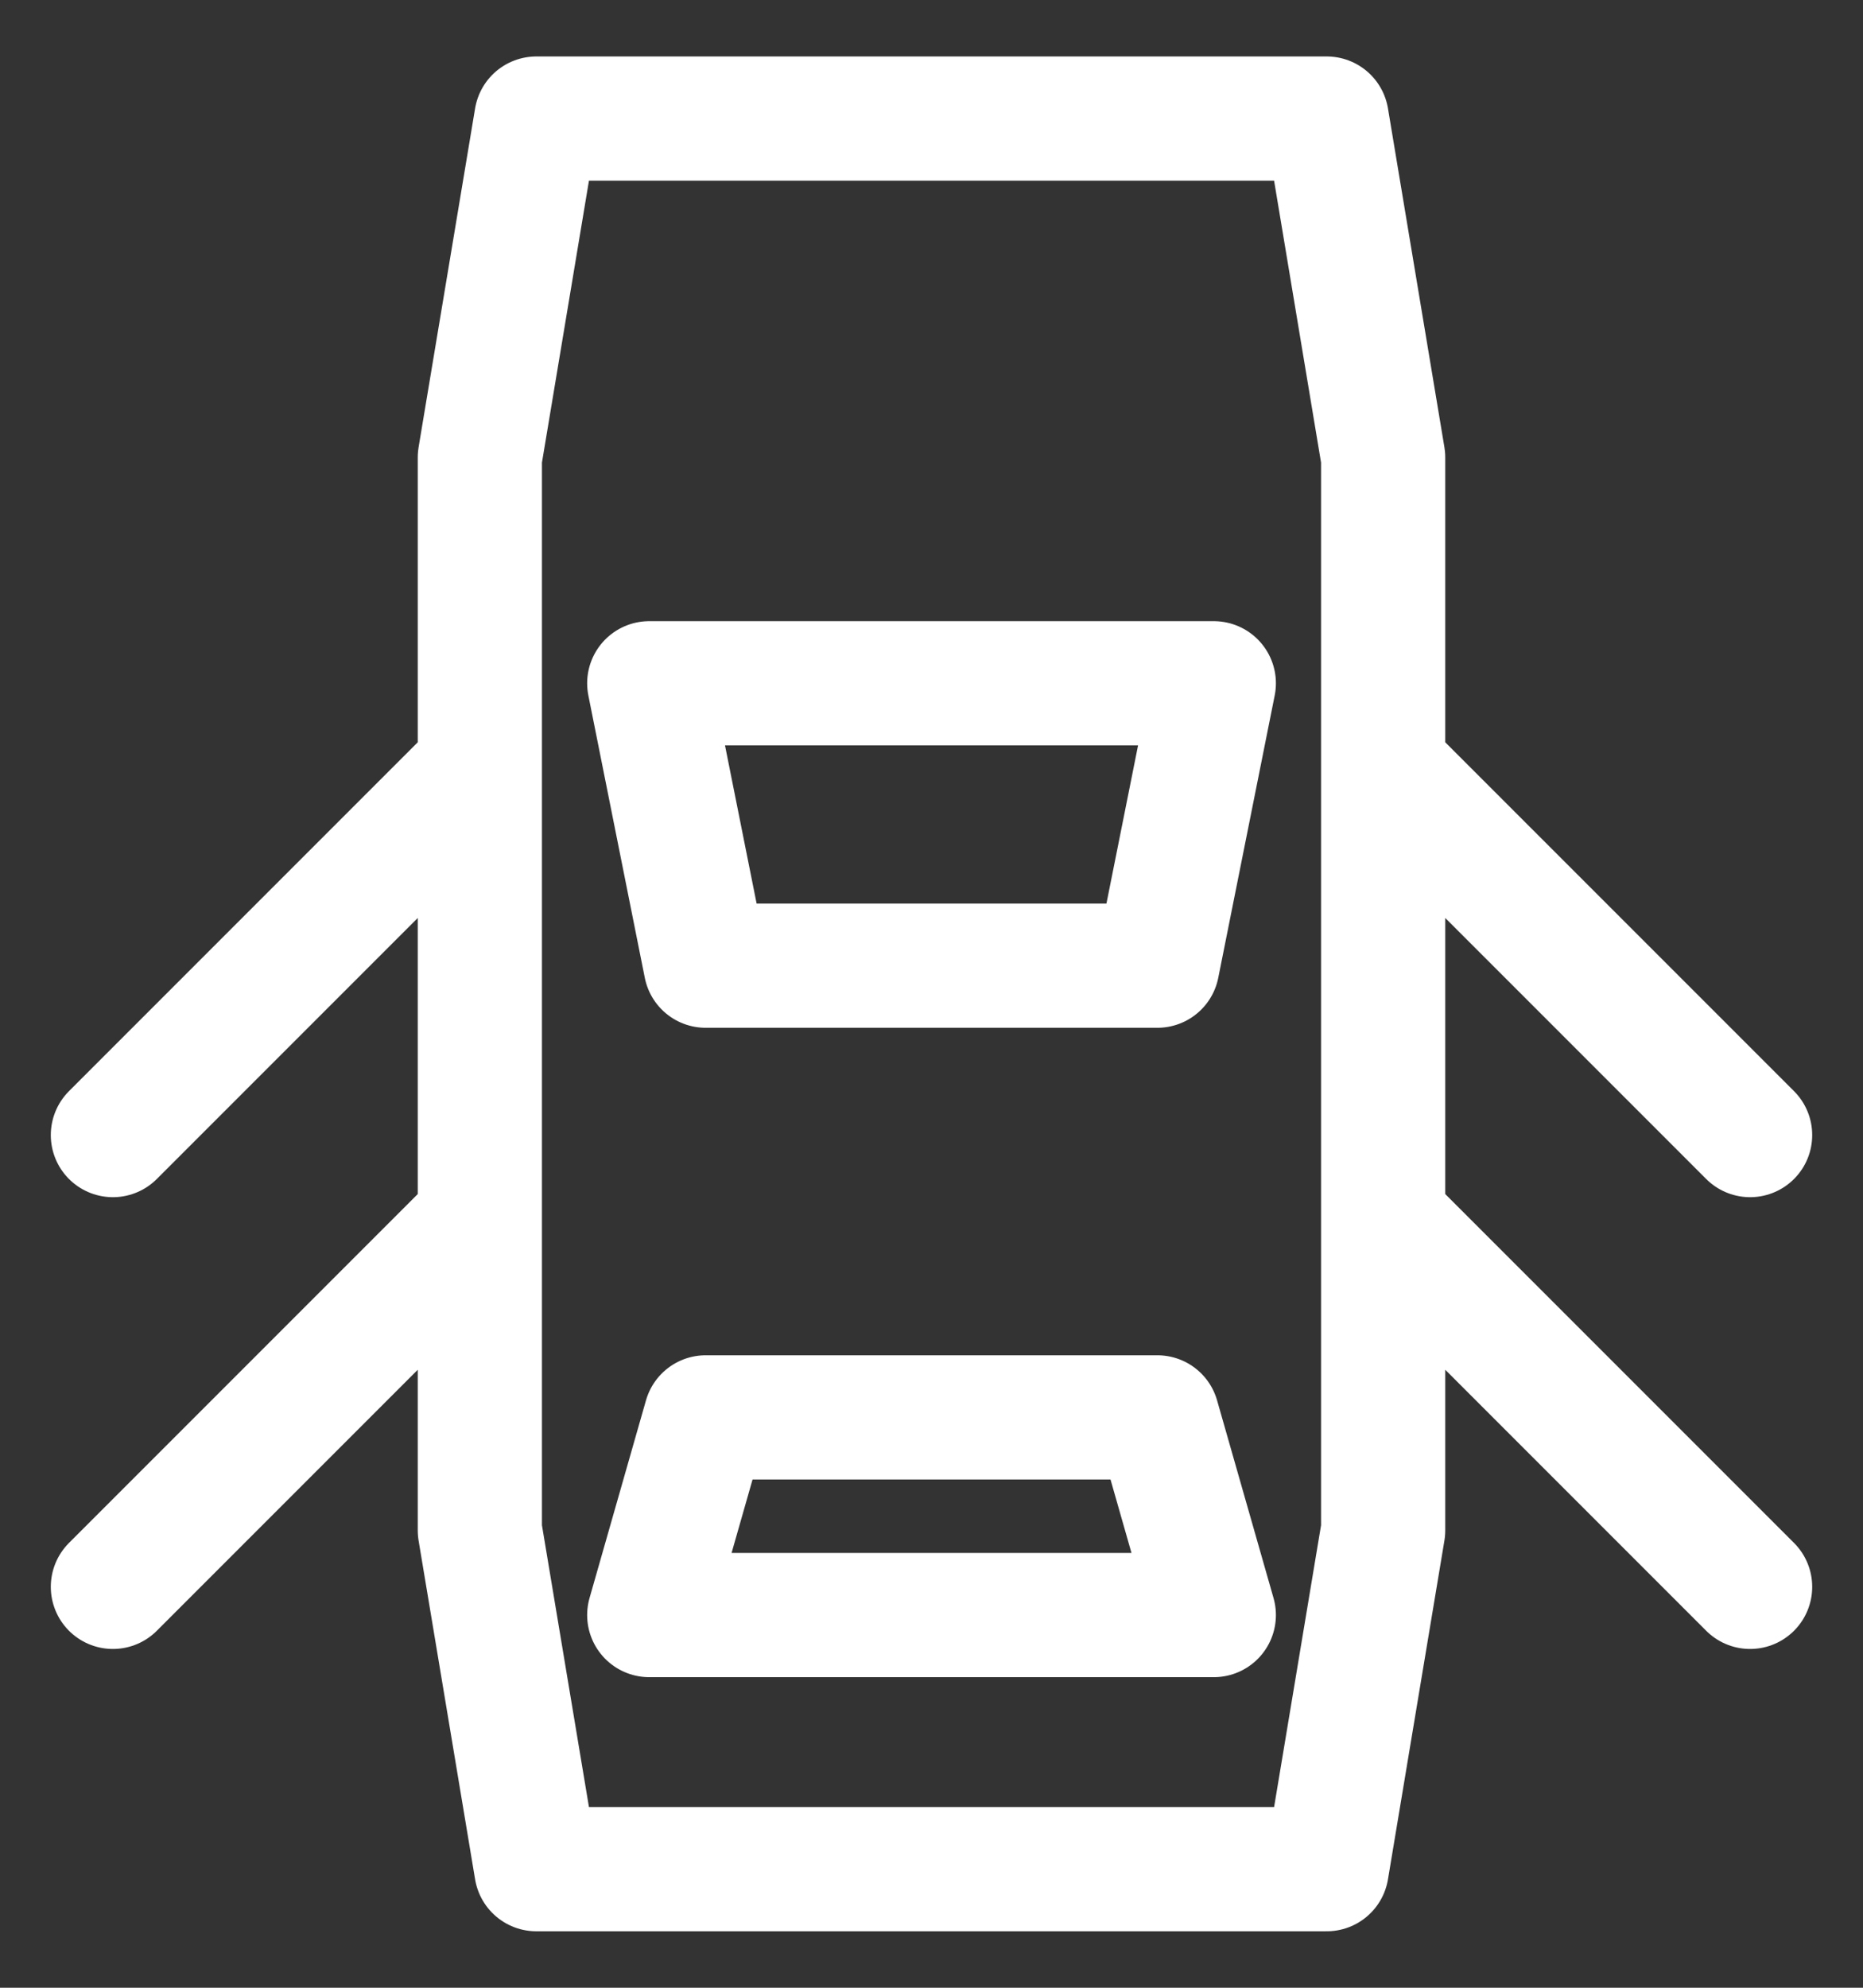
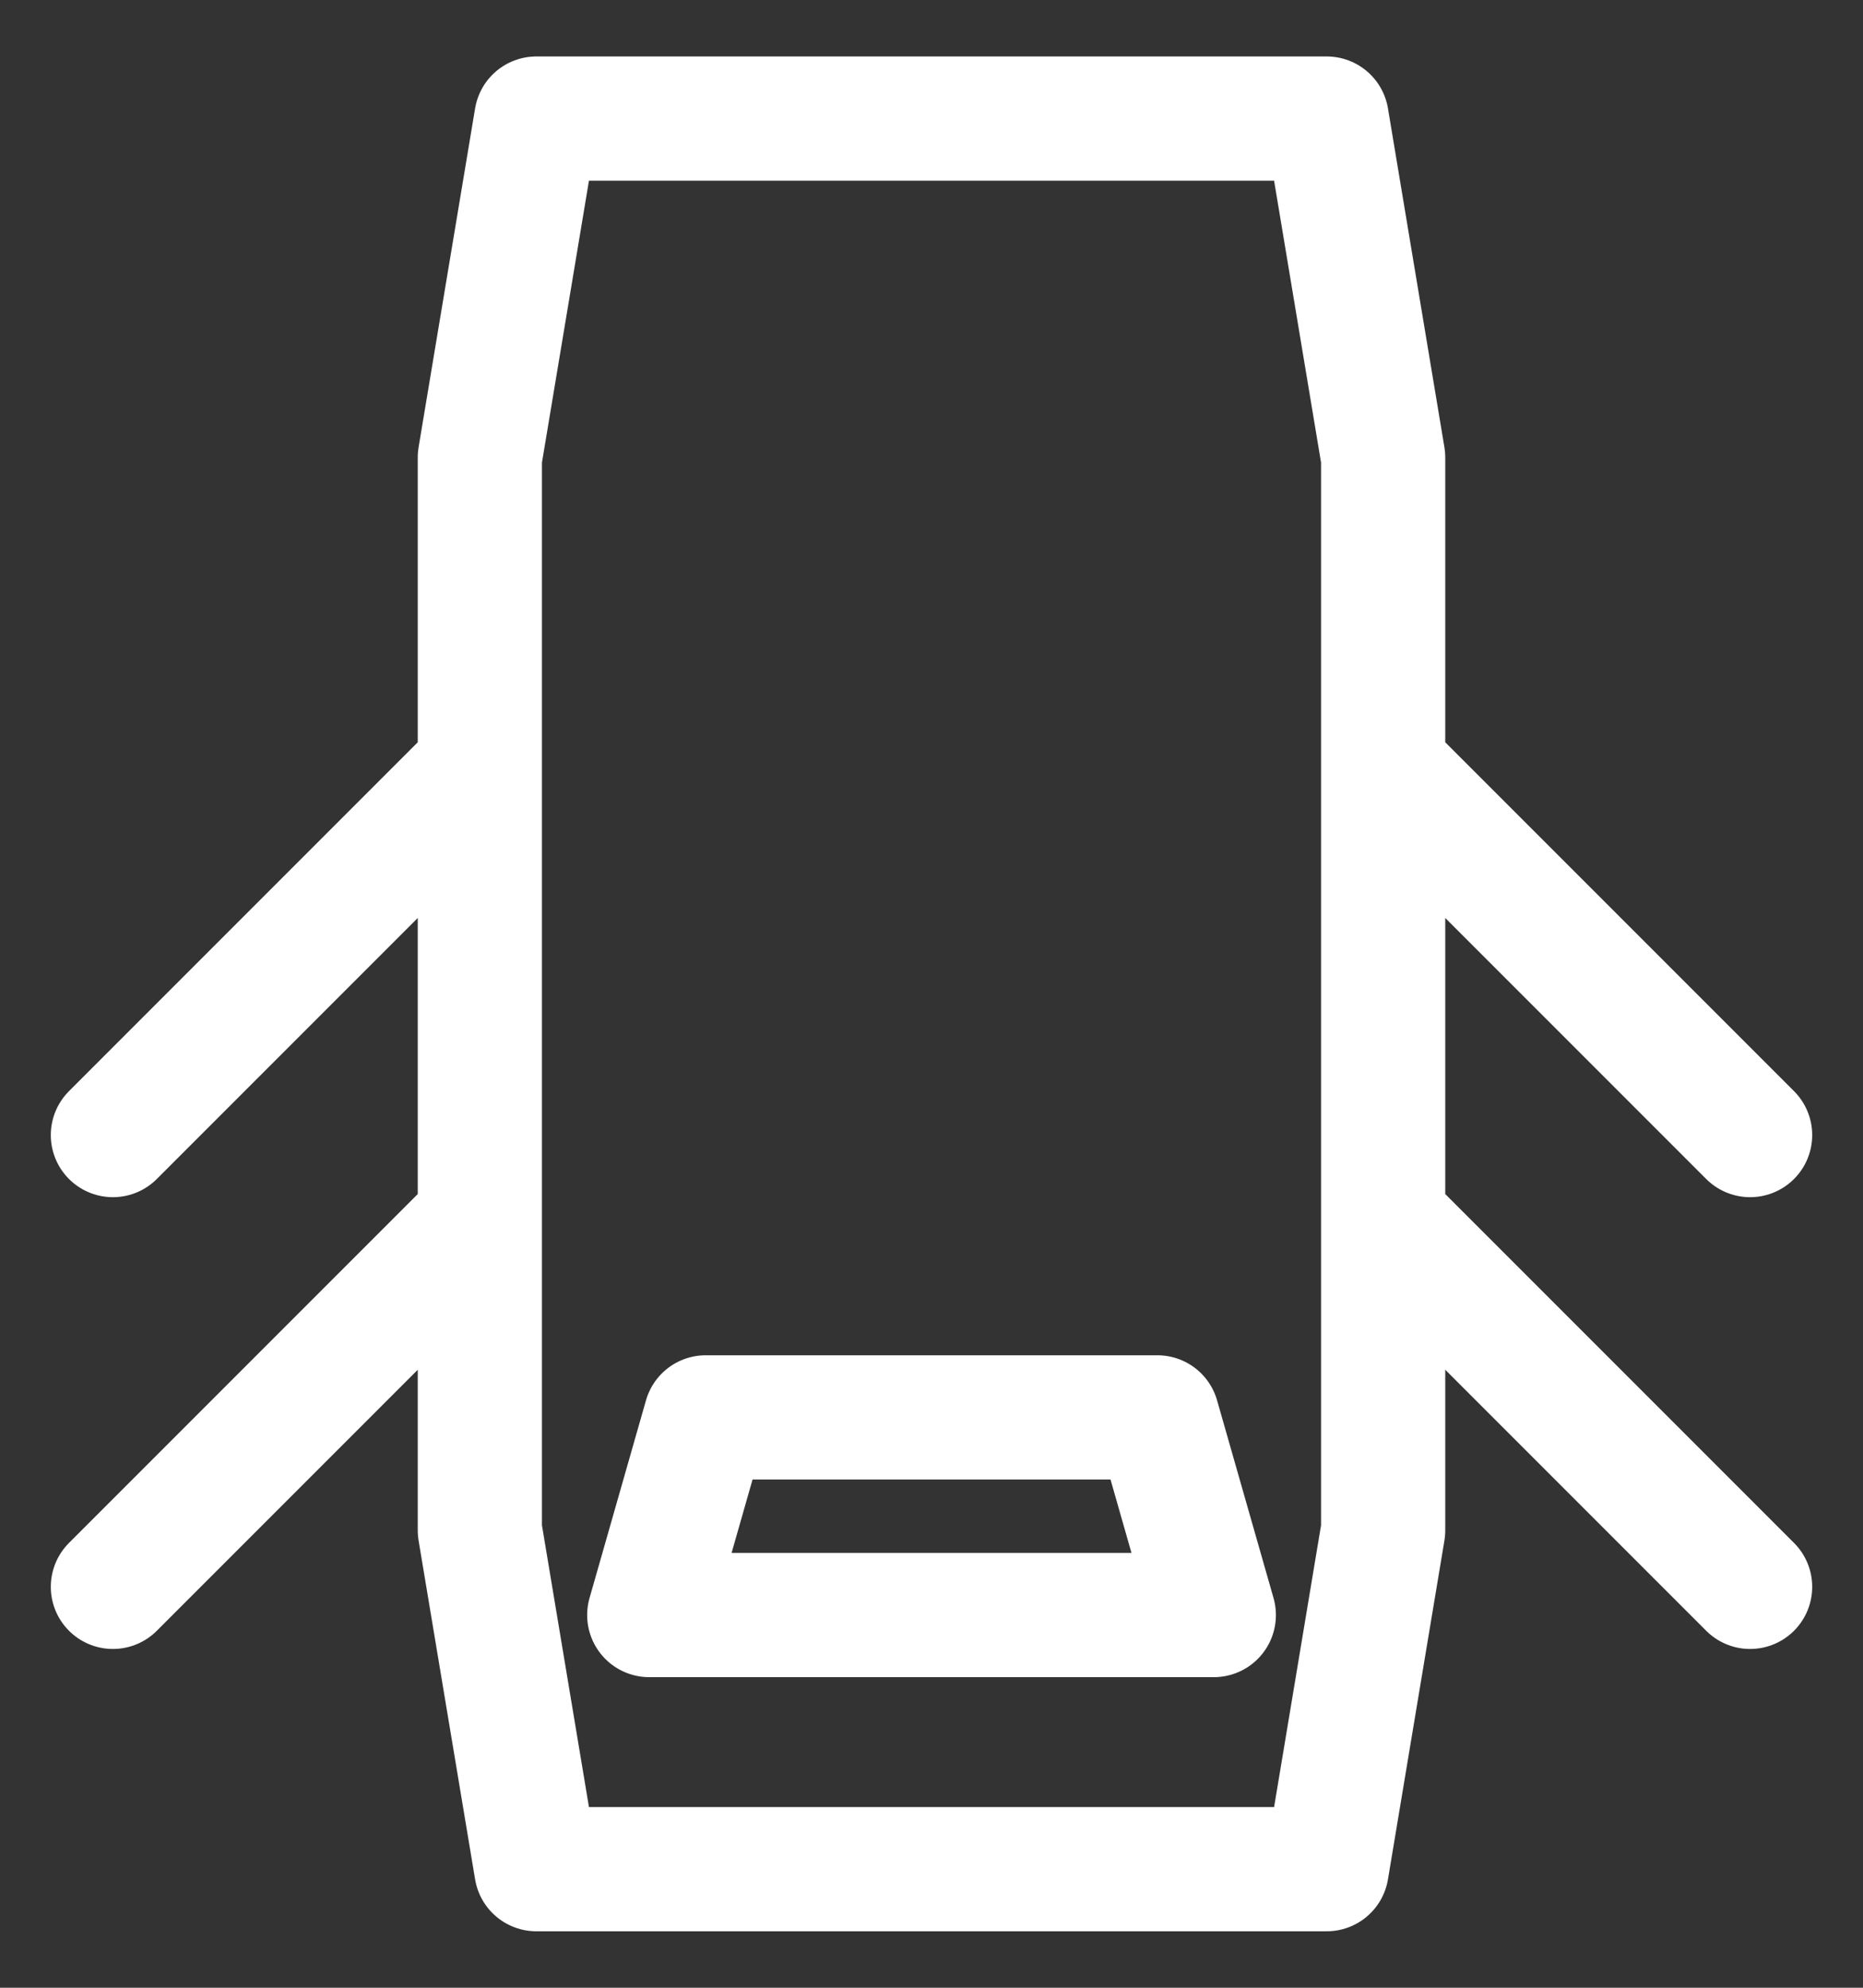
<svg xmlns="http://www.w3.org/2000/svg" width="30" height="32" viewBox="0 0 30 32" fill="none">
  <rect x="0" y="0" width="30" height="32" fill="#333333" stroke="none" />
  <path d="M7.727 12.364V7.364L8.637 1.909H21.364L22.273 7.364V12.364M7.727 12.364L1.818 18.273M7.727 12.364V19.637M22.273 12.364L28.182 18.273M22.273 12.364V19.637M7.727 19.637L1.818 25.546M7.727 19.637V24.637L8.637 30.091H21.364L22.273 24.637V19.637M22.273 19.637L28.182 25.546" stroke="white" stroke-width="2" stroke-linecap="round" stroke-linejoin="round" />
-   <path d="M10.455 11H19.546L18.637 15.546H11.364L10.455 11Z" stroke="white" stroke-width="2" stroke-linejoin="round" />
  <path d="M10.455 26H19.546L18.637 22.818H11.364L10.455 26Z" stroke="white" stroke-width="2" stroke-linejoin="round" />
</svg>